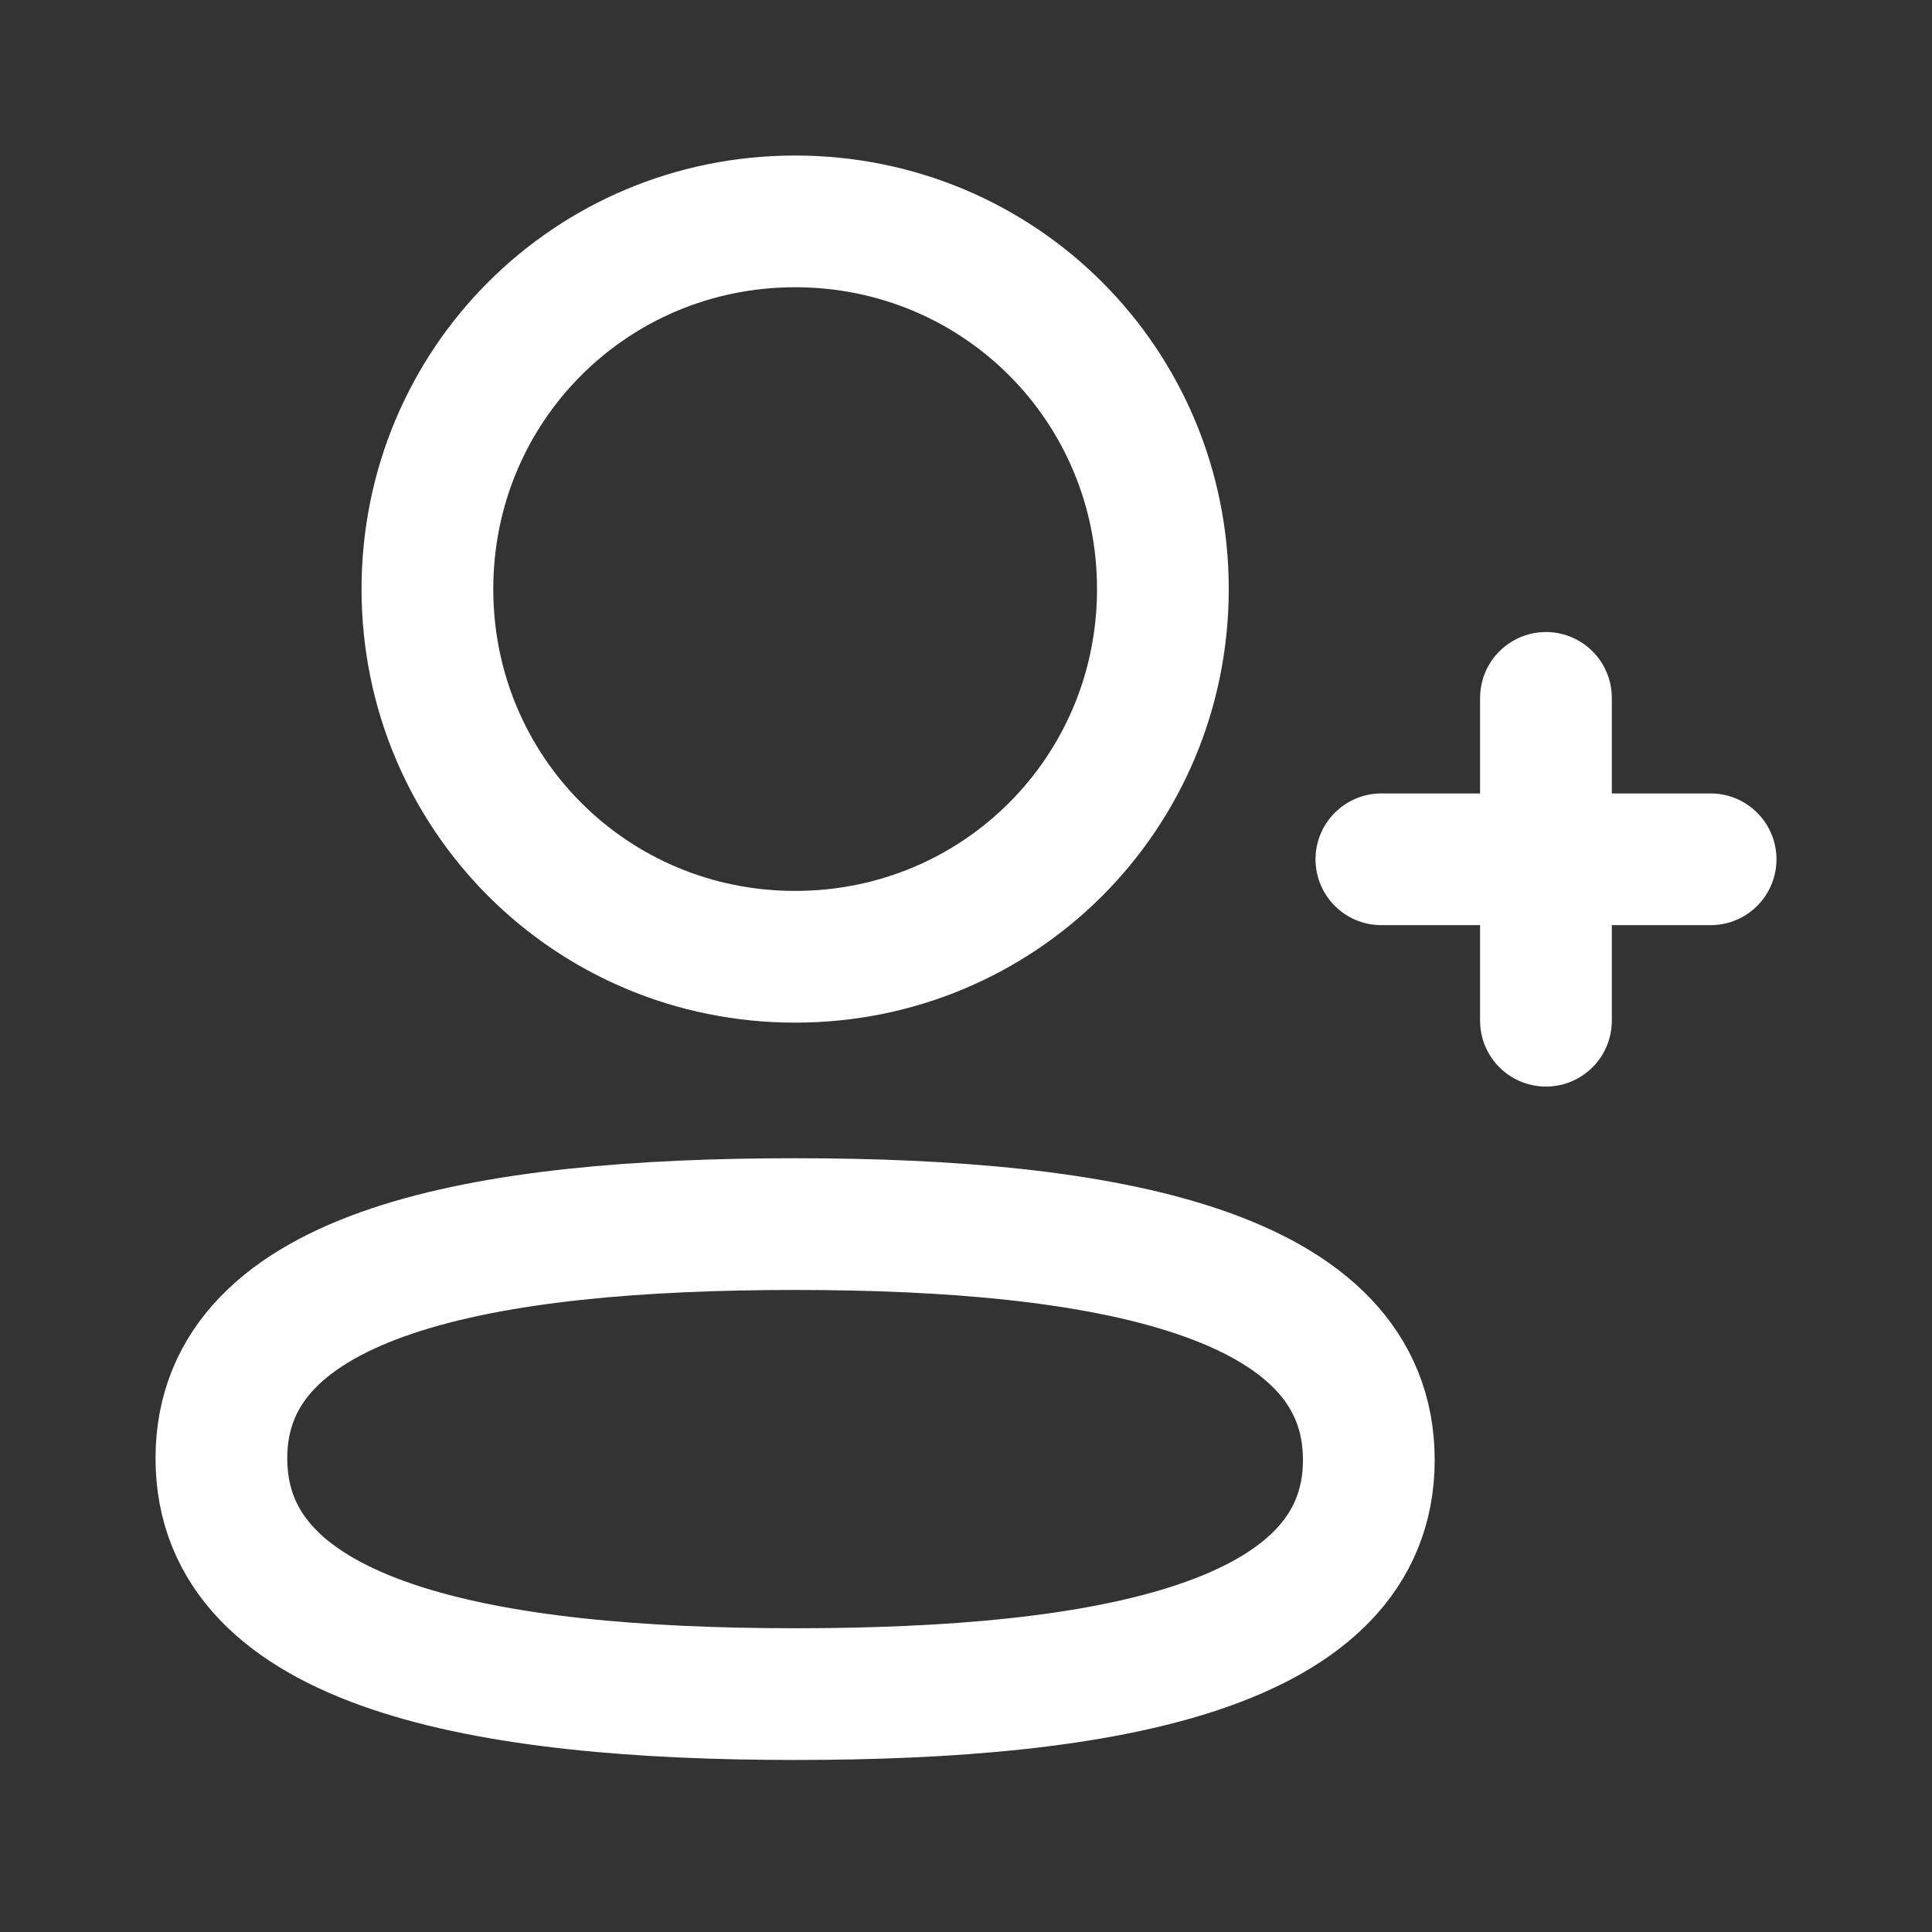
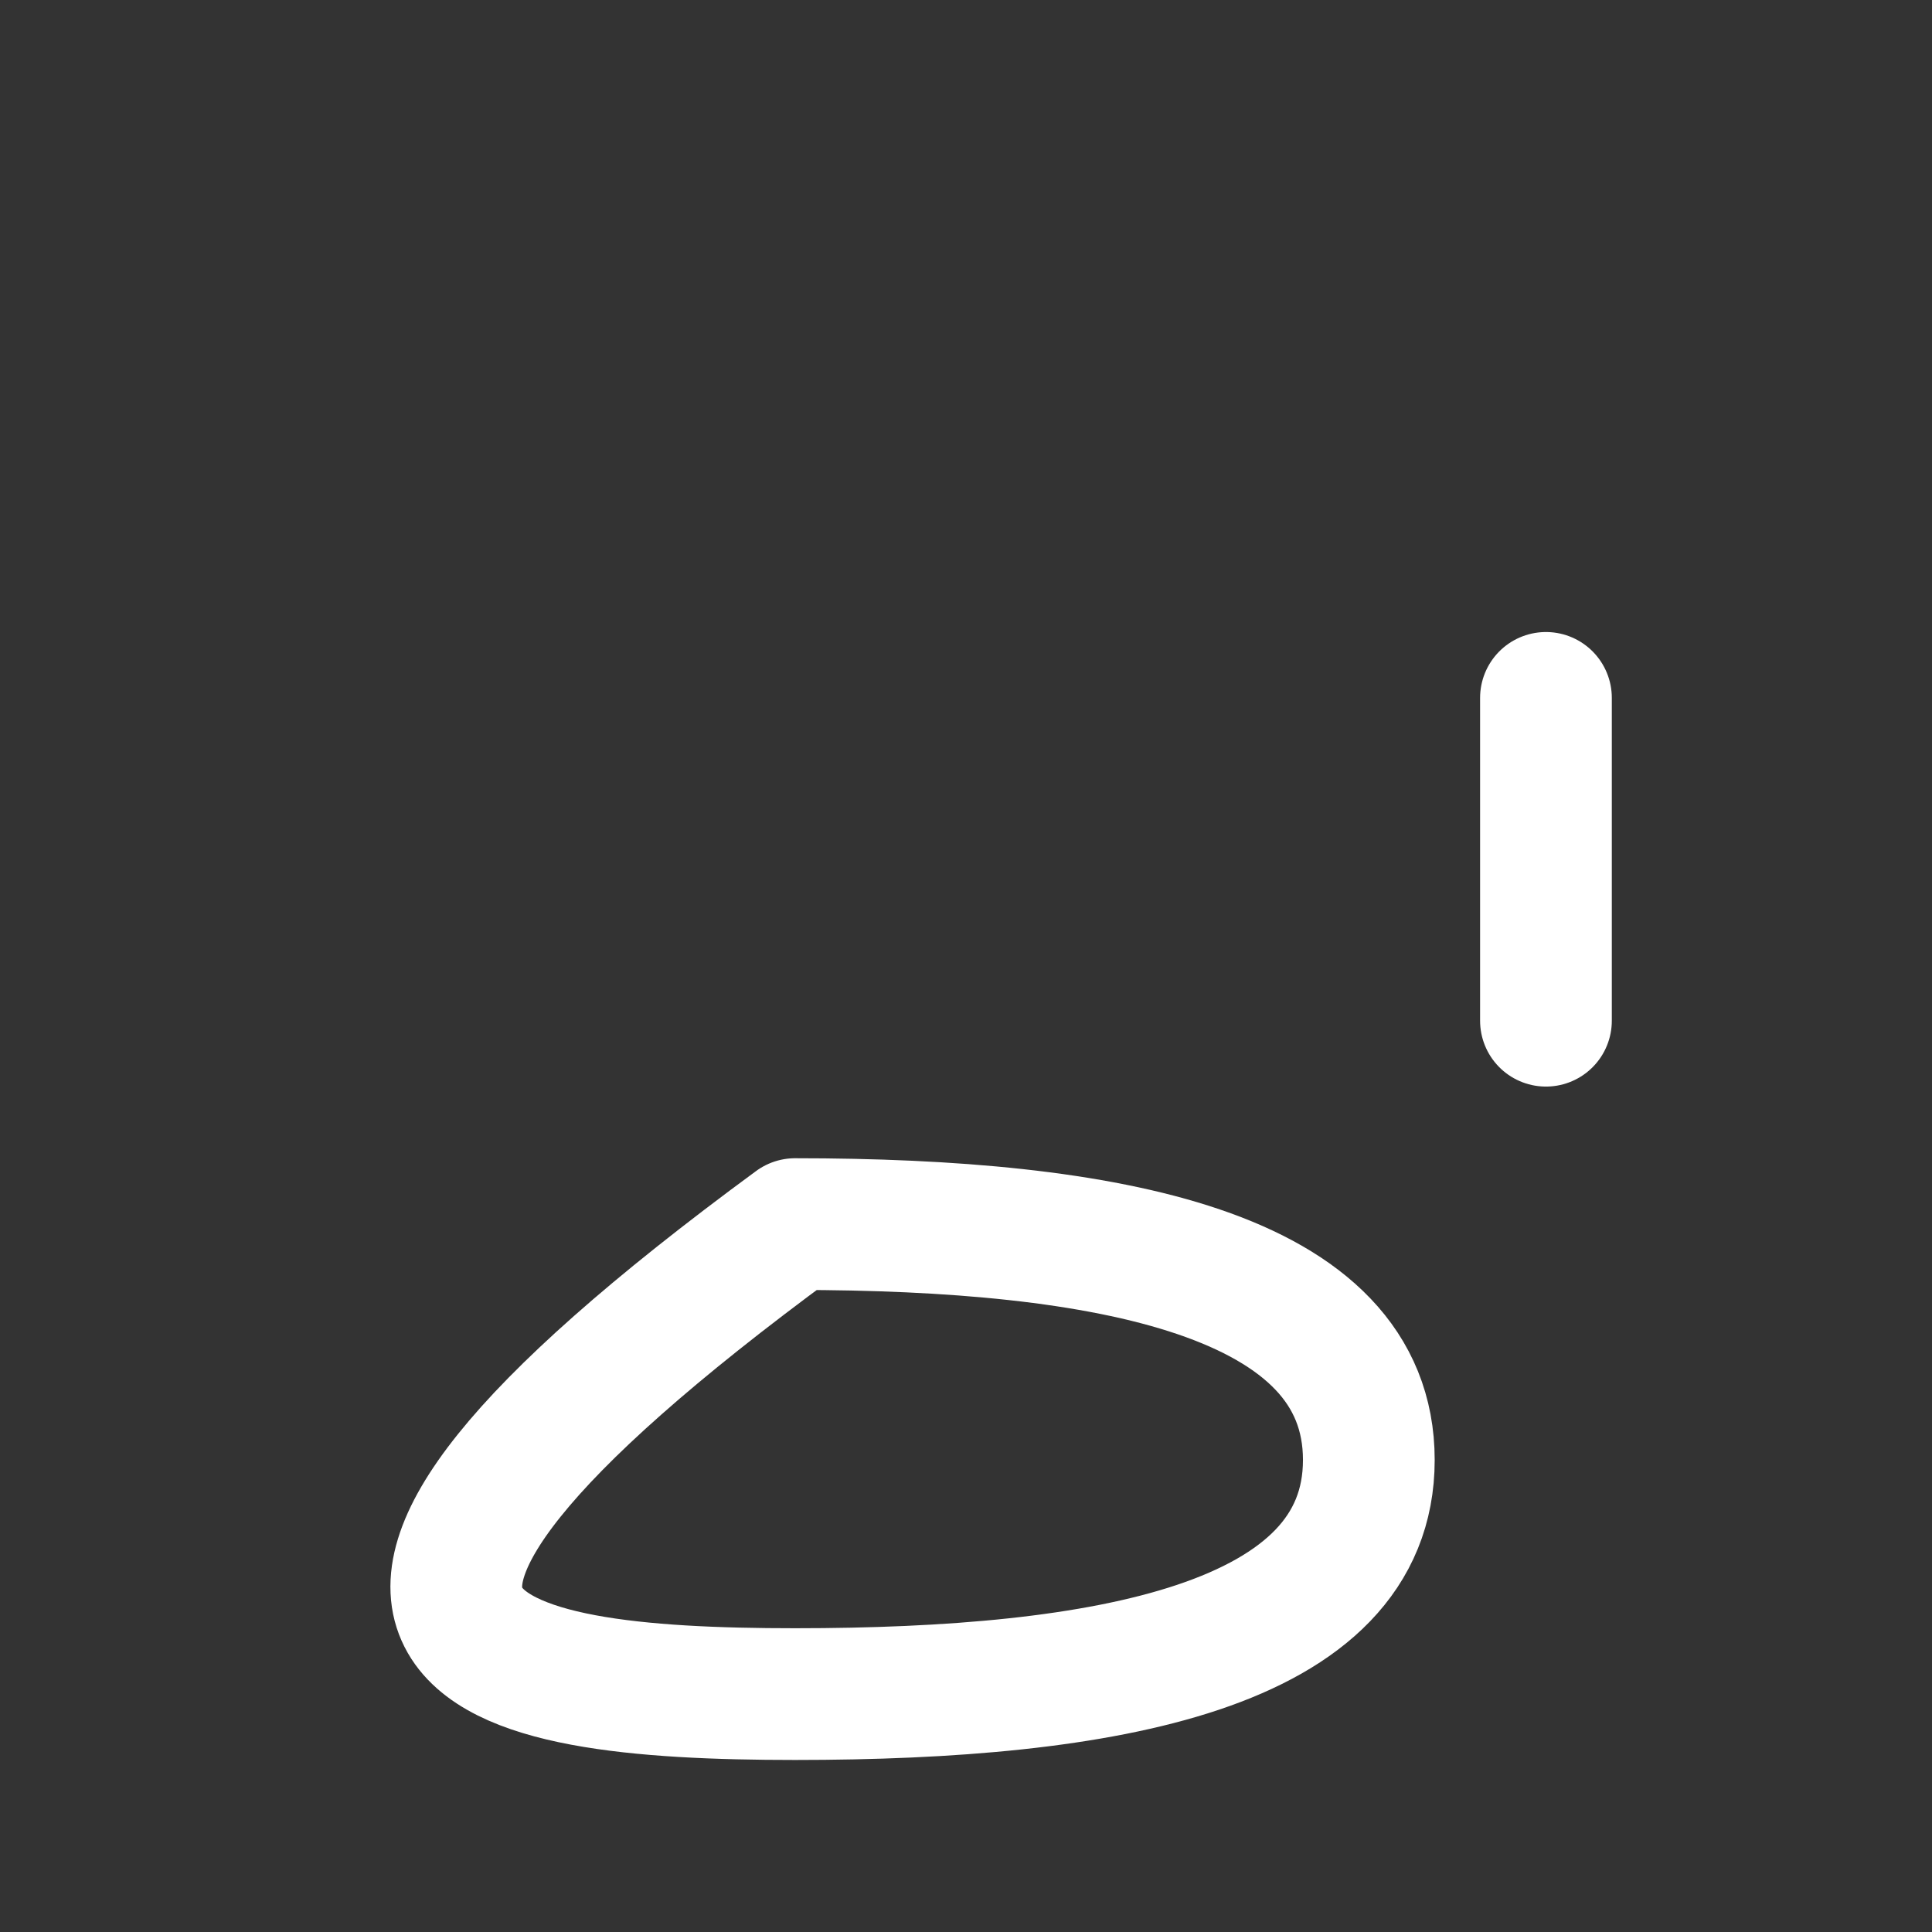
<svg xmlns="http://www.w3.org/2000/svg" width="22" height="22" viewBox="0 0 22 22" fill="none">
  <rect x="0" y="0" width="22" height="22" fill="#333333" stroke="none" />
-   <path fill-rule="evenodd" clip-rule="evenodd" d="M9.054 13.939C5.531 13.939 2.521 14.472 2.521 16.606C2.521 18.739 5.511 19.291 9.054 19.291C12.578 19.291 15.587 18.758 15.587 16.625C15.587 14.492 12.597 13.939 9.054 13.939Z" stroke="white" stroke-width="1.5" stroke-linecap="round" stroke-linejoin="round" />
-   <path fill-rule="evenodd" clip-rule="evenodd" d="M9.054 10.895C11.379 10.895 13.242 9.032 13.242 6.708C13.242 4.383 11.379 2.521 9.054 2.521C6.731 2.521 4.867 4.383 4.867 6.708C4.867 9.032 6.731 10.895 9.054 10.895Z" stroke="white" stroke-width="1.5" stroke-linecap="round" stroke-linejoin="round" />
+   <path fill-rule="evenodd" clip-rule="evenodd" d="M9.054 13.939C2.521 18.739 5.511 19.291 9.054 19.291C12.578 19.291 15.587 18.758 15.587 16.625C15.587 14.492 12.597 13.939 9.054 13.939Z" stroke="white" stroke-width="1.5" stroke-linecap="round" stroke-linejoin="round" />
  <path d="M17.604 7.947V11.623" stroke="white" stroke-width="1.5" stroke-linecap="round" stroke-linejoin="round" />
-   <path d="M19.479 9.785H15.73" stroke="white" stroke-width="1.5" stroke-linecap="round" stroke-linejoin="round" />
</svg>